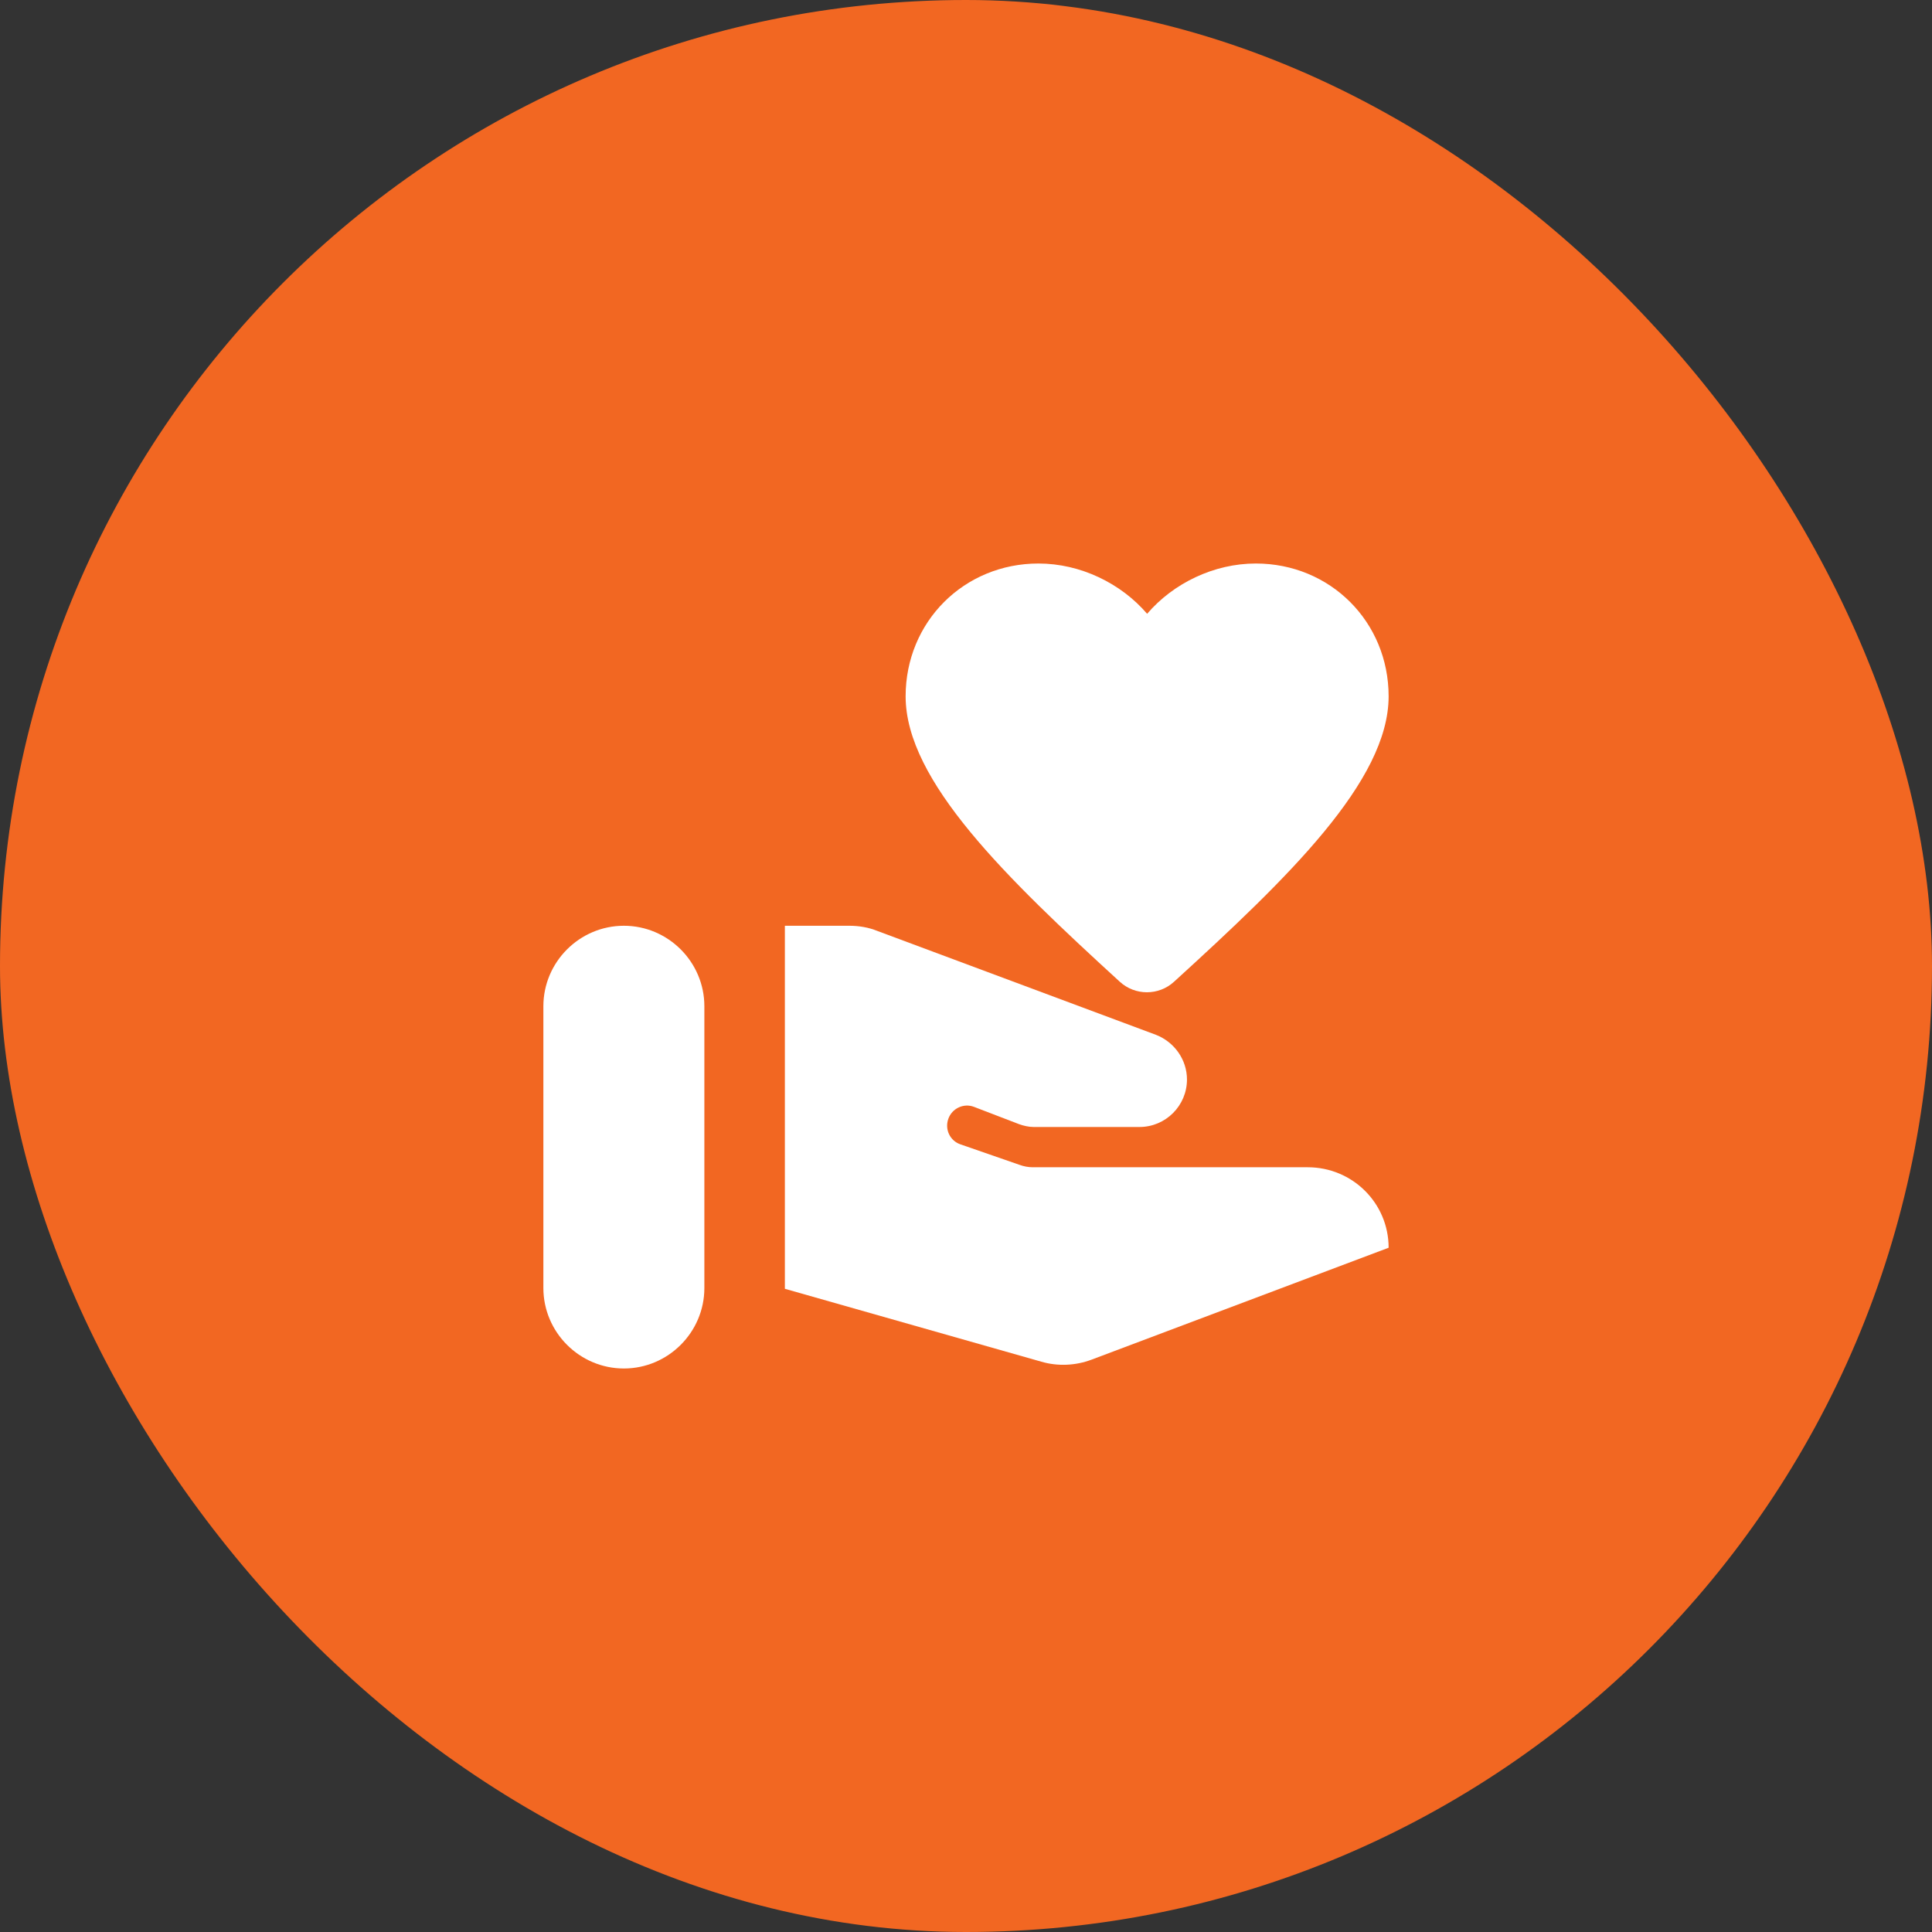
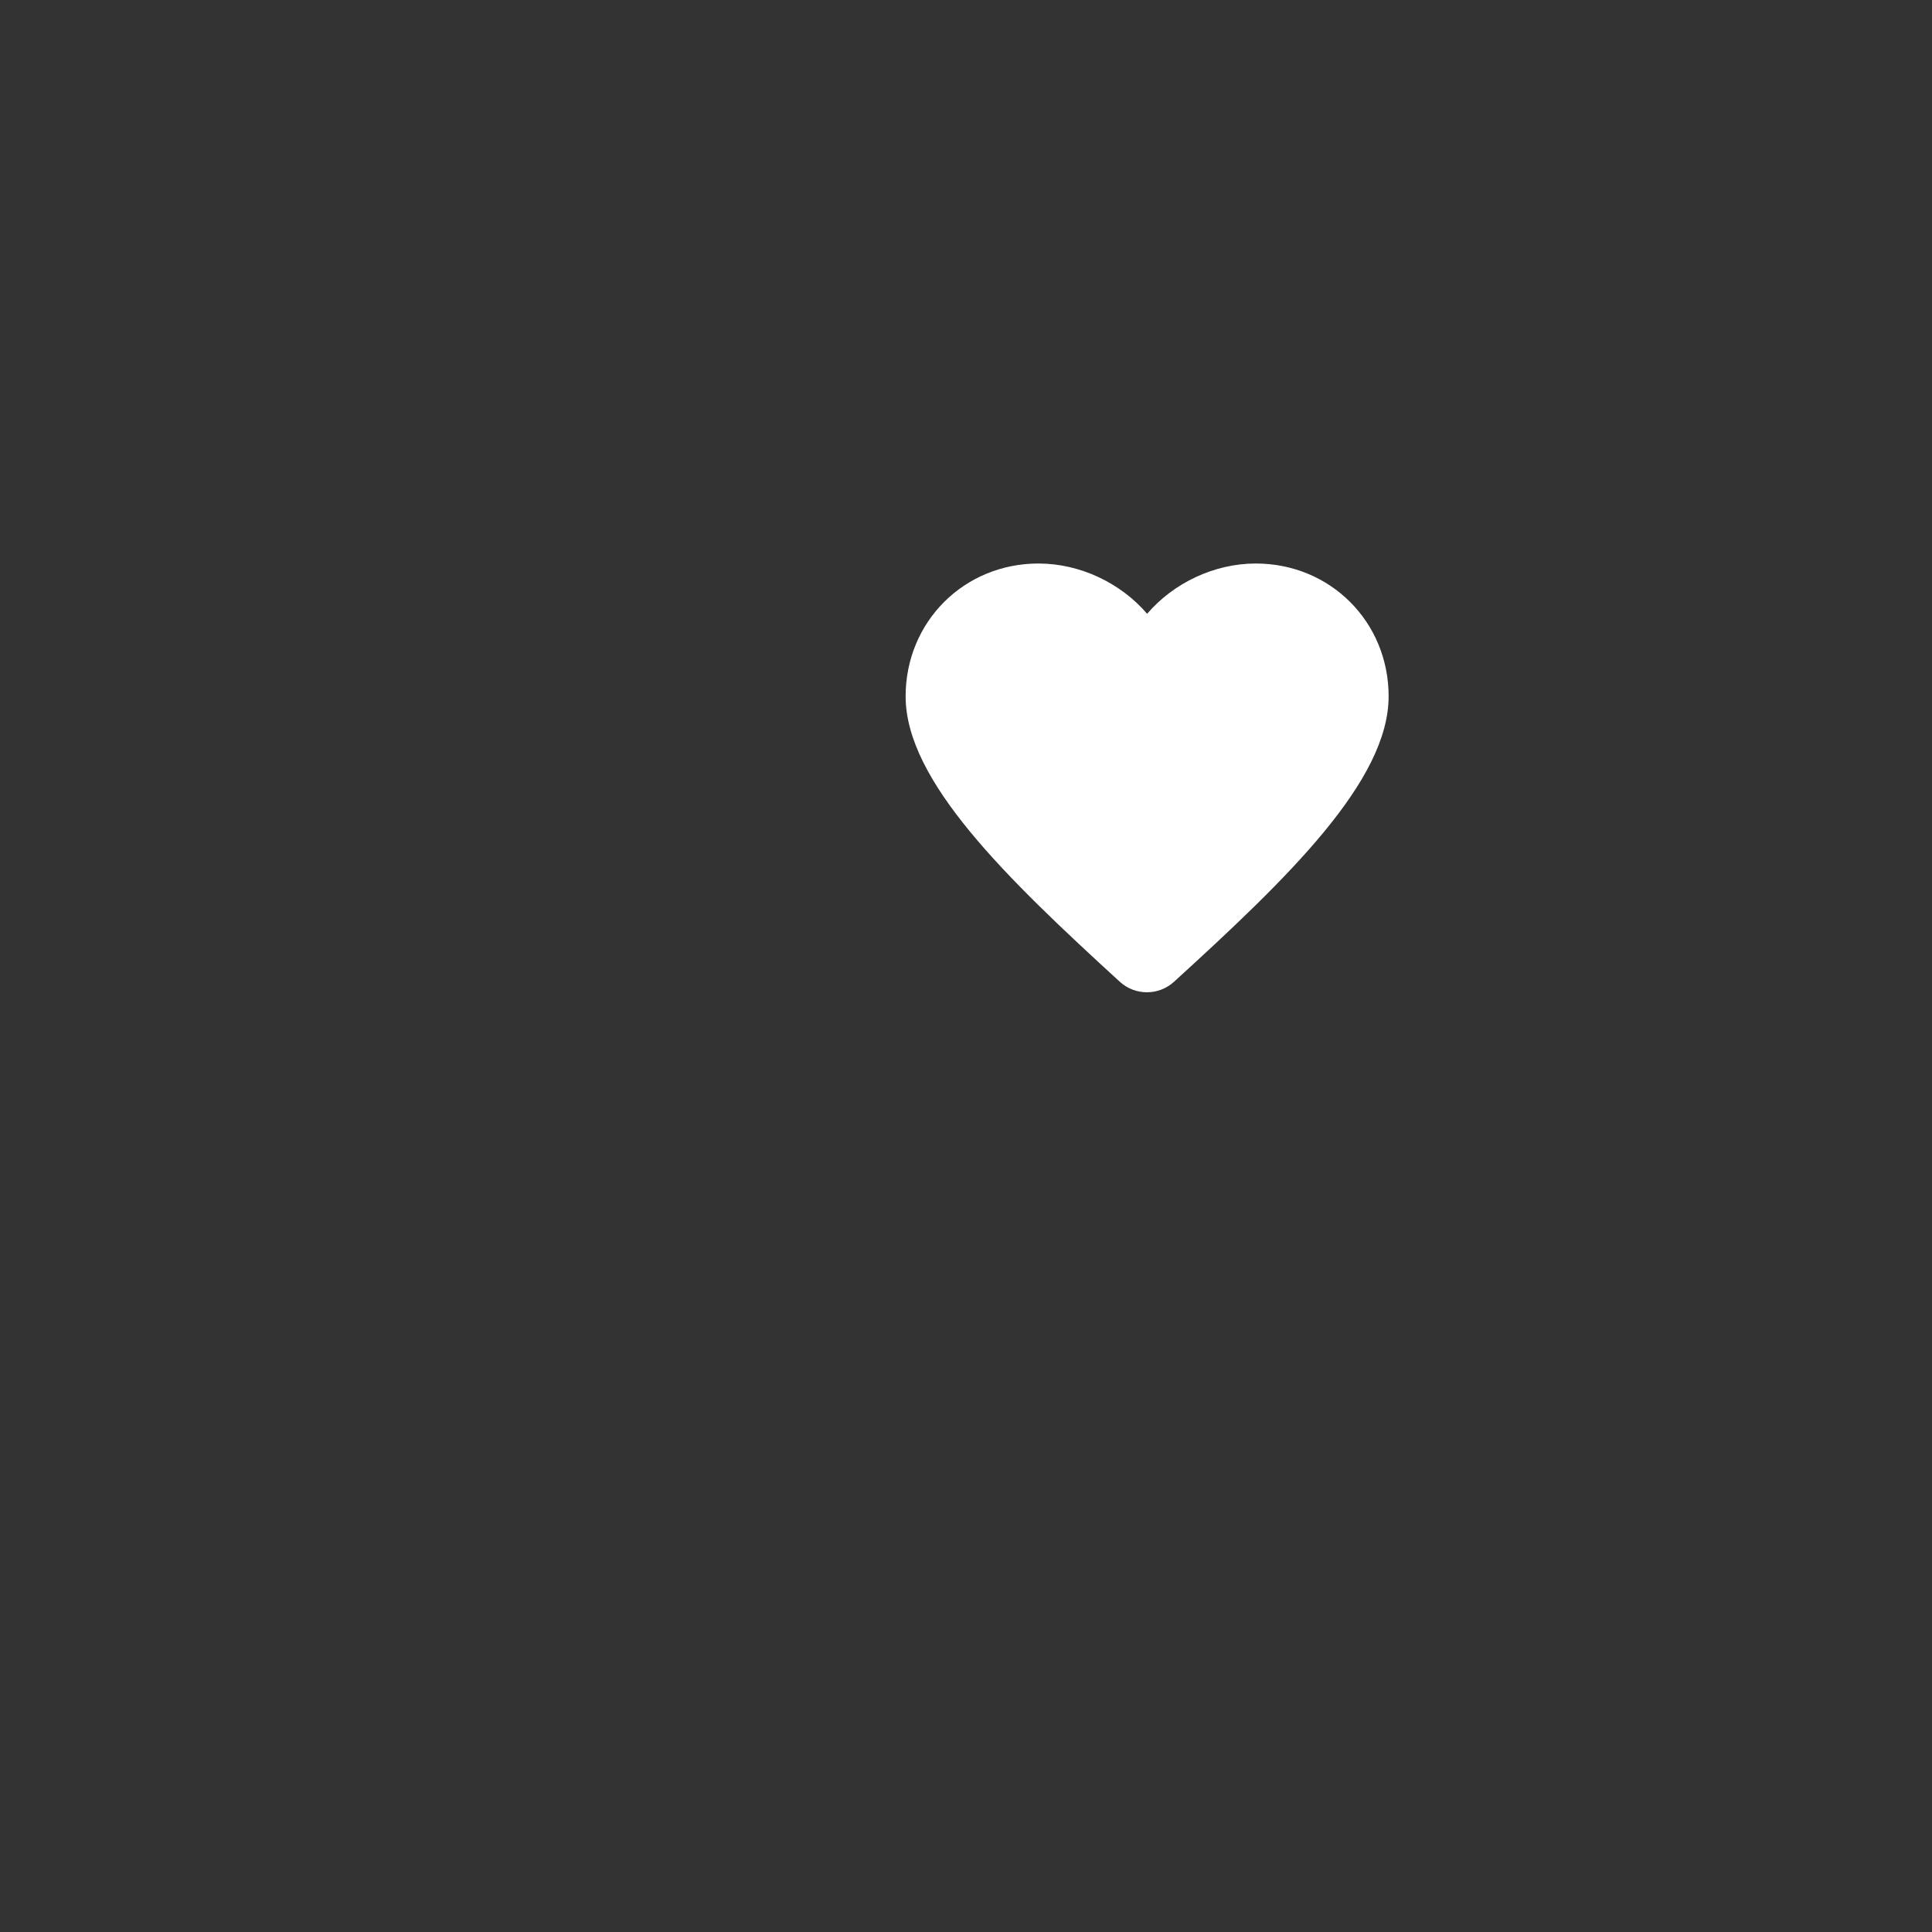
<svg xmlns="http://www.w3.org/2000/svg" width="64" height="64" viewBox="0 0 64 64" fill="none">
  <rect x="0" y="0" width="64" height="64" fill="#333333" stroke="none" />
-   <rect width="64" height="64" rx="32" fill="#F26722" />
-   <path d="M20.667 30.667C19.2 30.667 18 31.867 18 33.333V42.667C18 44.133 19.2 45.333 20.667 45.333C22.133 45.333 23.333 44.133 23.333 42.667V33.333C23.333 31.867 22.133 30.667 20.667 30.667Z" fill="white" />
  <path d="M30 23.067C30 20.6 31.933 18.667 34.4 18.667C35.787 18.667 37.133 19.32 38 20.333C38.867 19.32 40.213 18.667 41.6 18.667C44.067 18.667 46 20.6 46 23.067C46 25.867 42.667 29.08 38.893 32.52C38.387 32.987 37.6 32.987 37.093 32.52C33.333 29.08 30 25.867 30 23.067Z" fill="white" />
-   <path d="M43.32 38.667H34.213C34.067 38.667 33.92 38.64 33.773 38.587L31.813 37.907C31.467 37.787 31.293 37.413 31.413 37.067C31.533 36.72 31.92 36.533 32.267 36.667L33.76 37.24C33.907 37.293 34.08 37.333 34.24 37.333H37.747C38.613 37.333 39.32 36.627 39.32 35.76C39.32 35.107 38.907 34.52 38.293 34.28L29.067 30.84C28.773 30.72 28.453 30.667 28.133 30.667H26V42.693L34.493 45.107C35.04 45.267 35.627 45.24 36.16 45.04L46 41.333C46 39.853 44.8 38.667 43.32 38.667Z" fill="white" />
</svg>